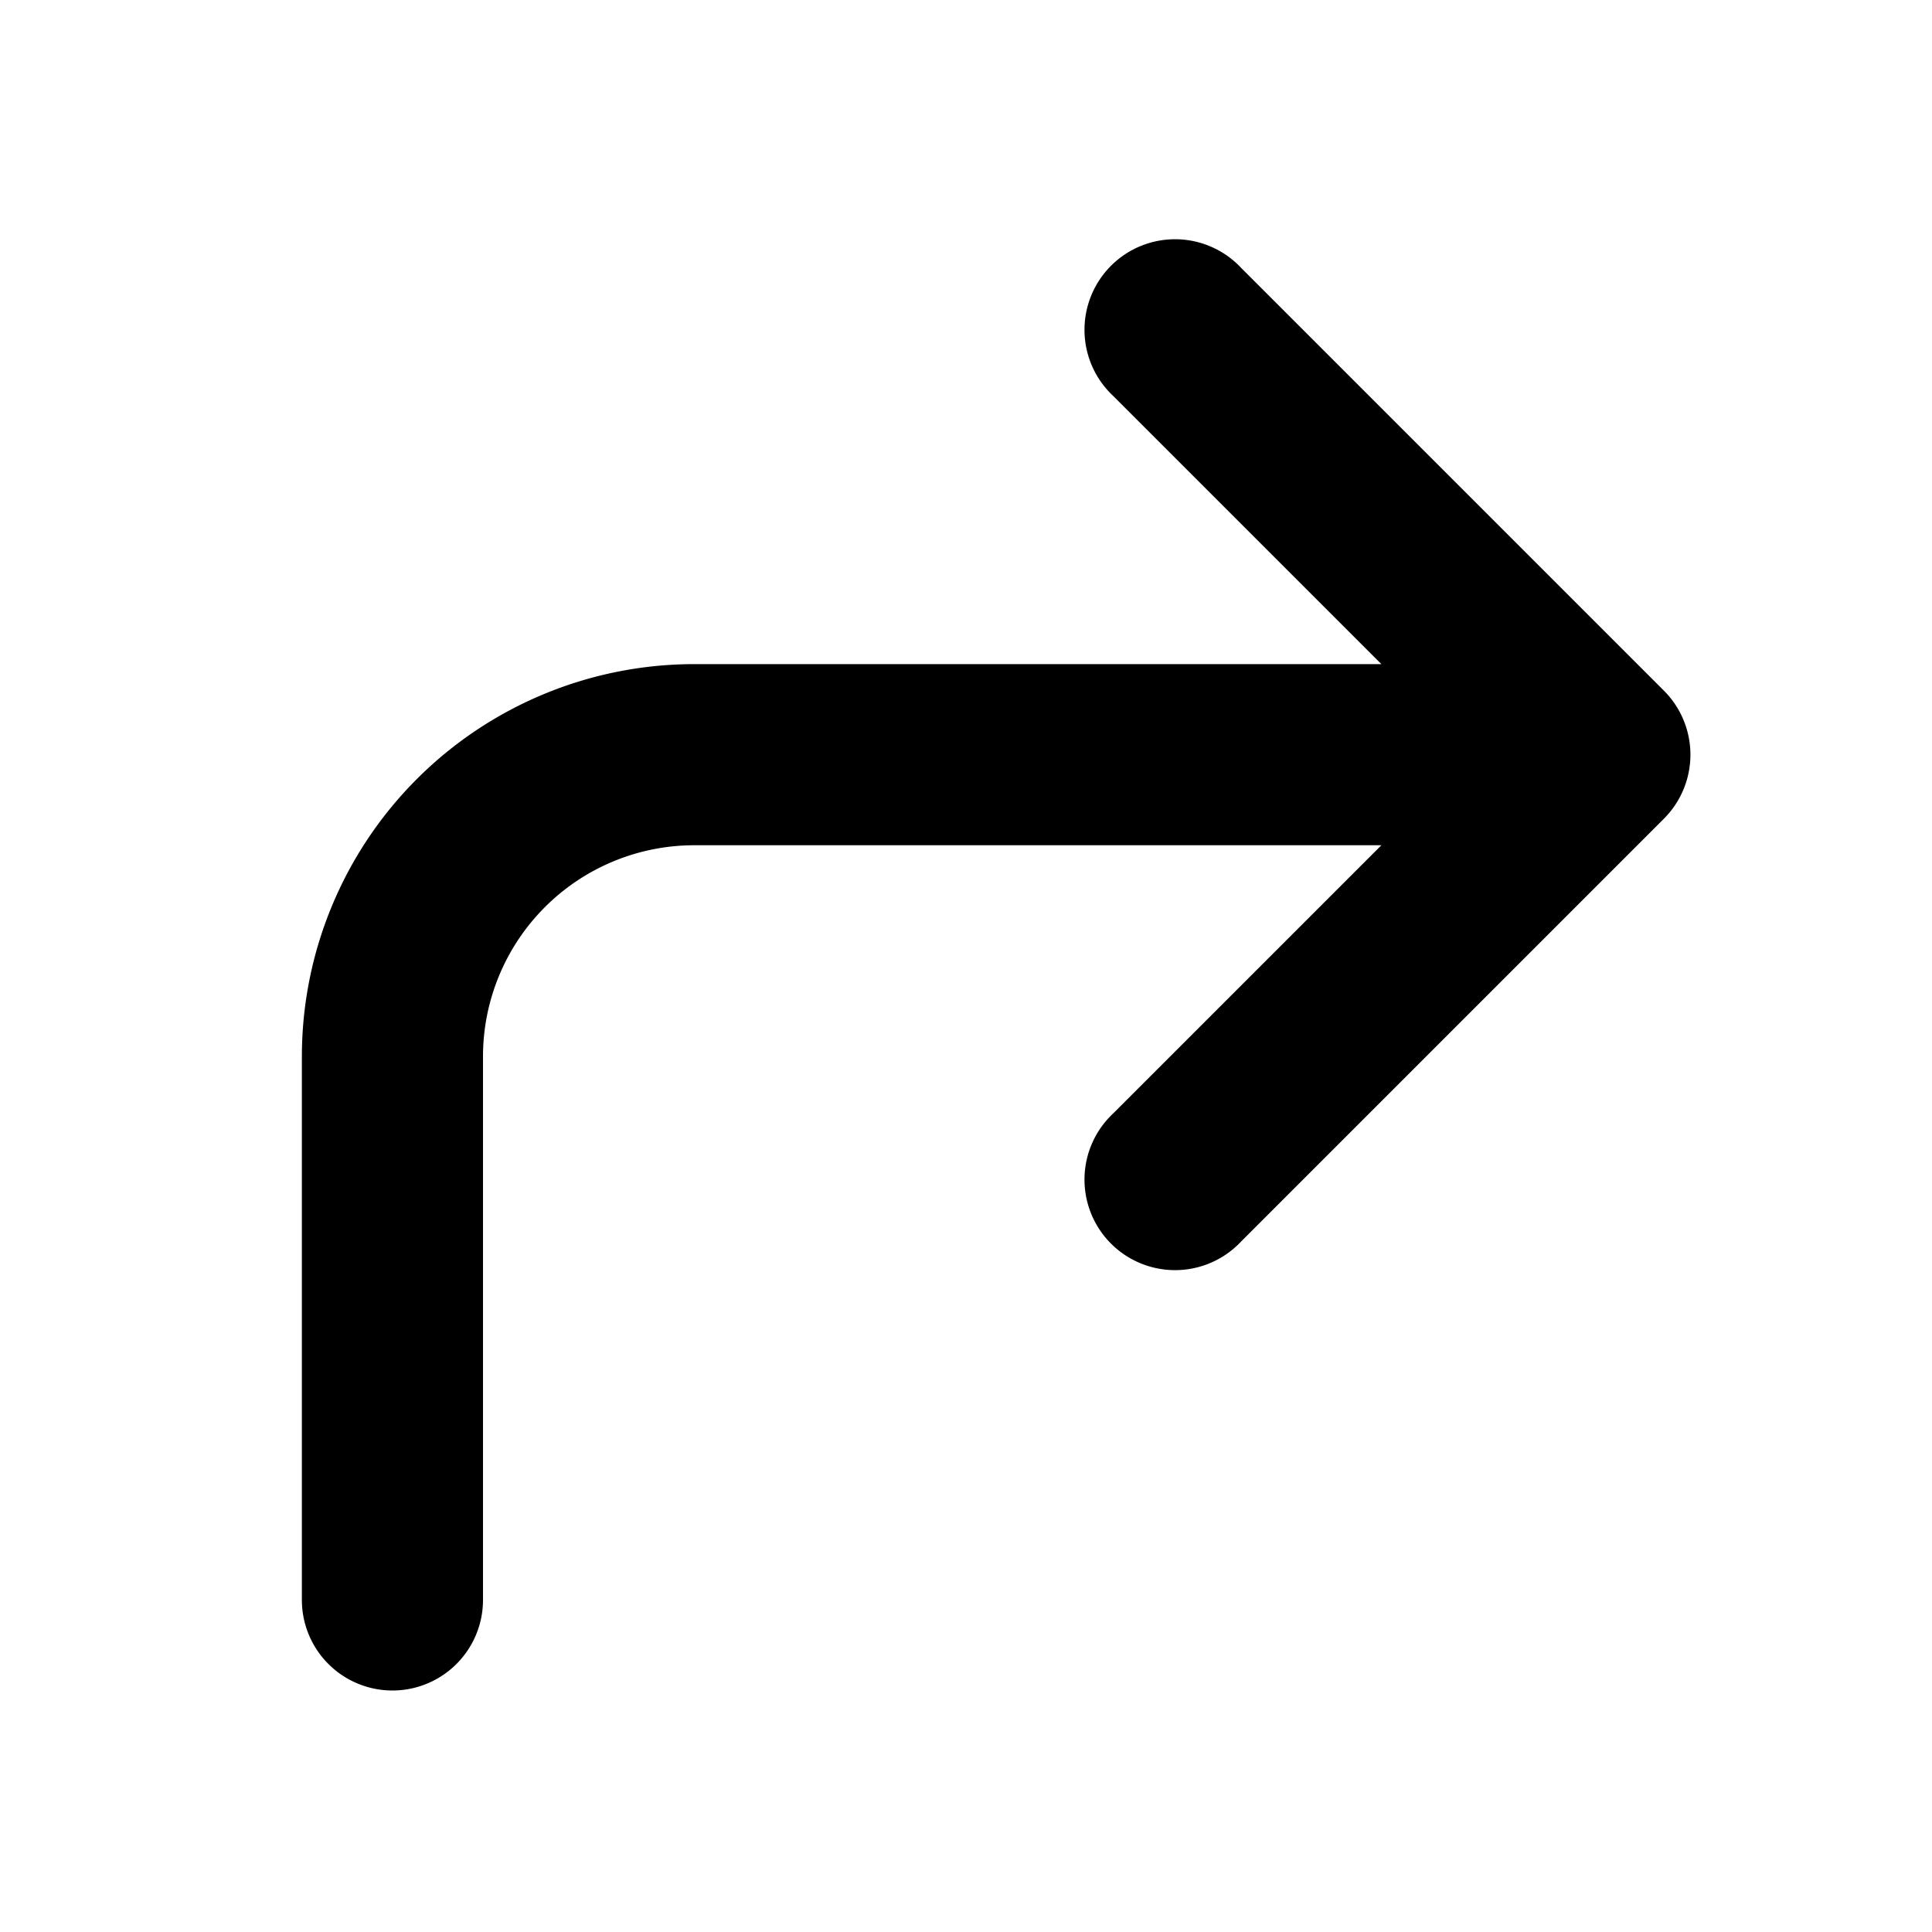
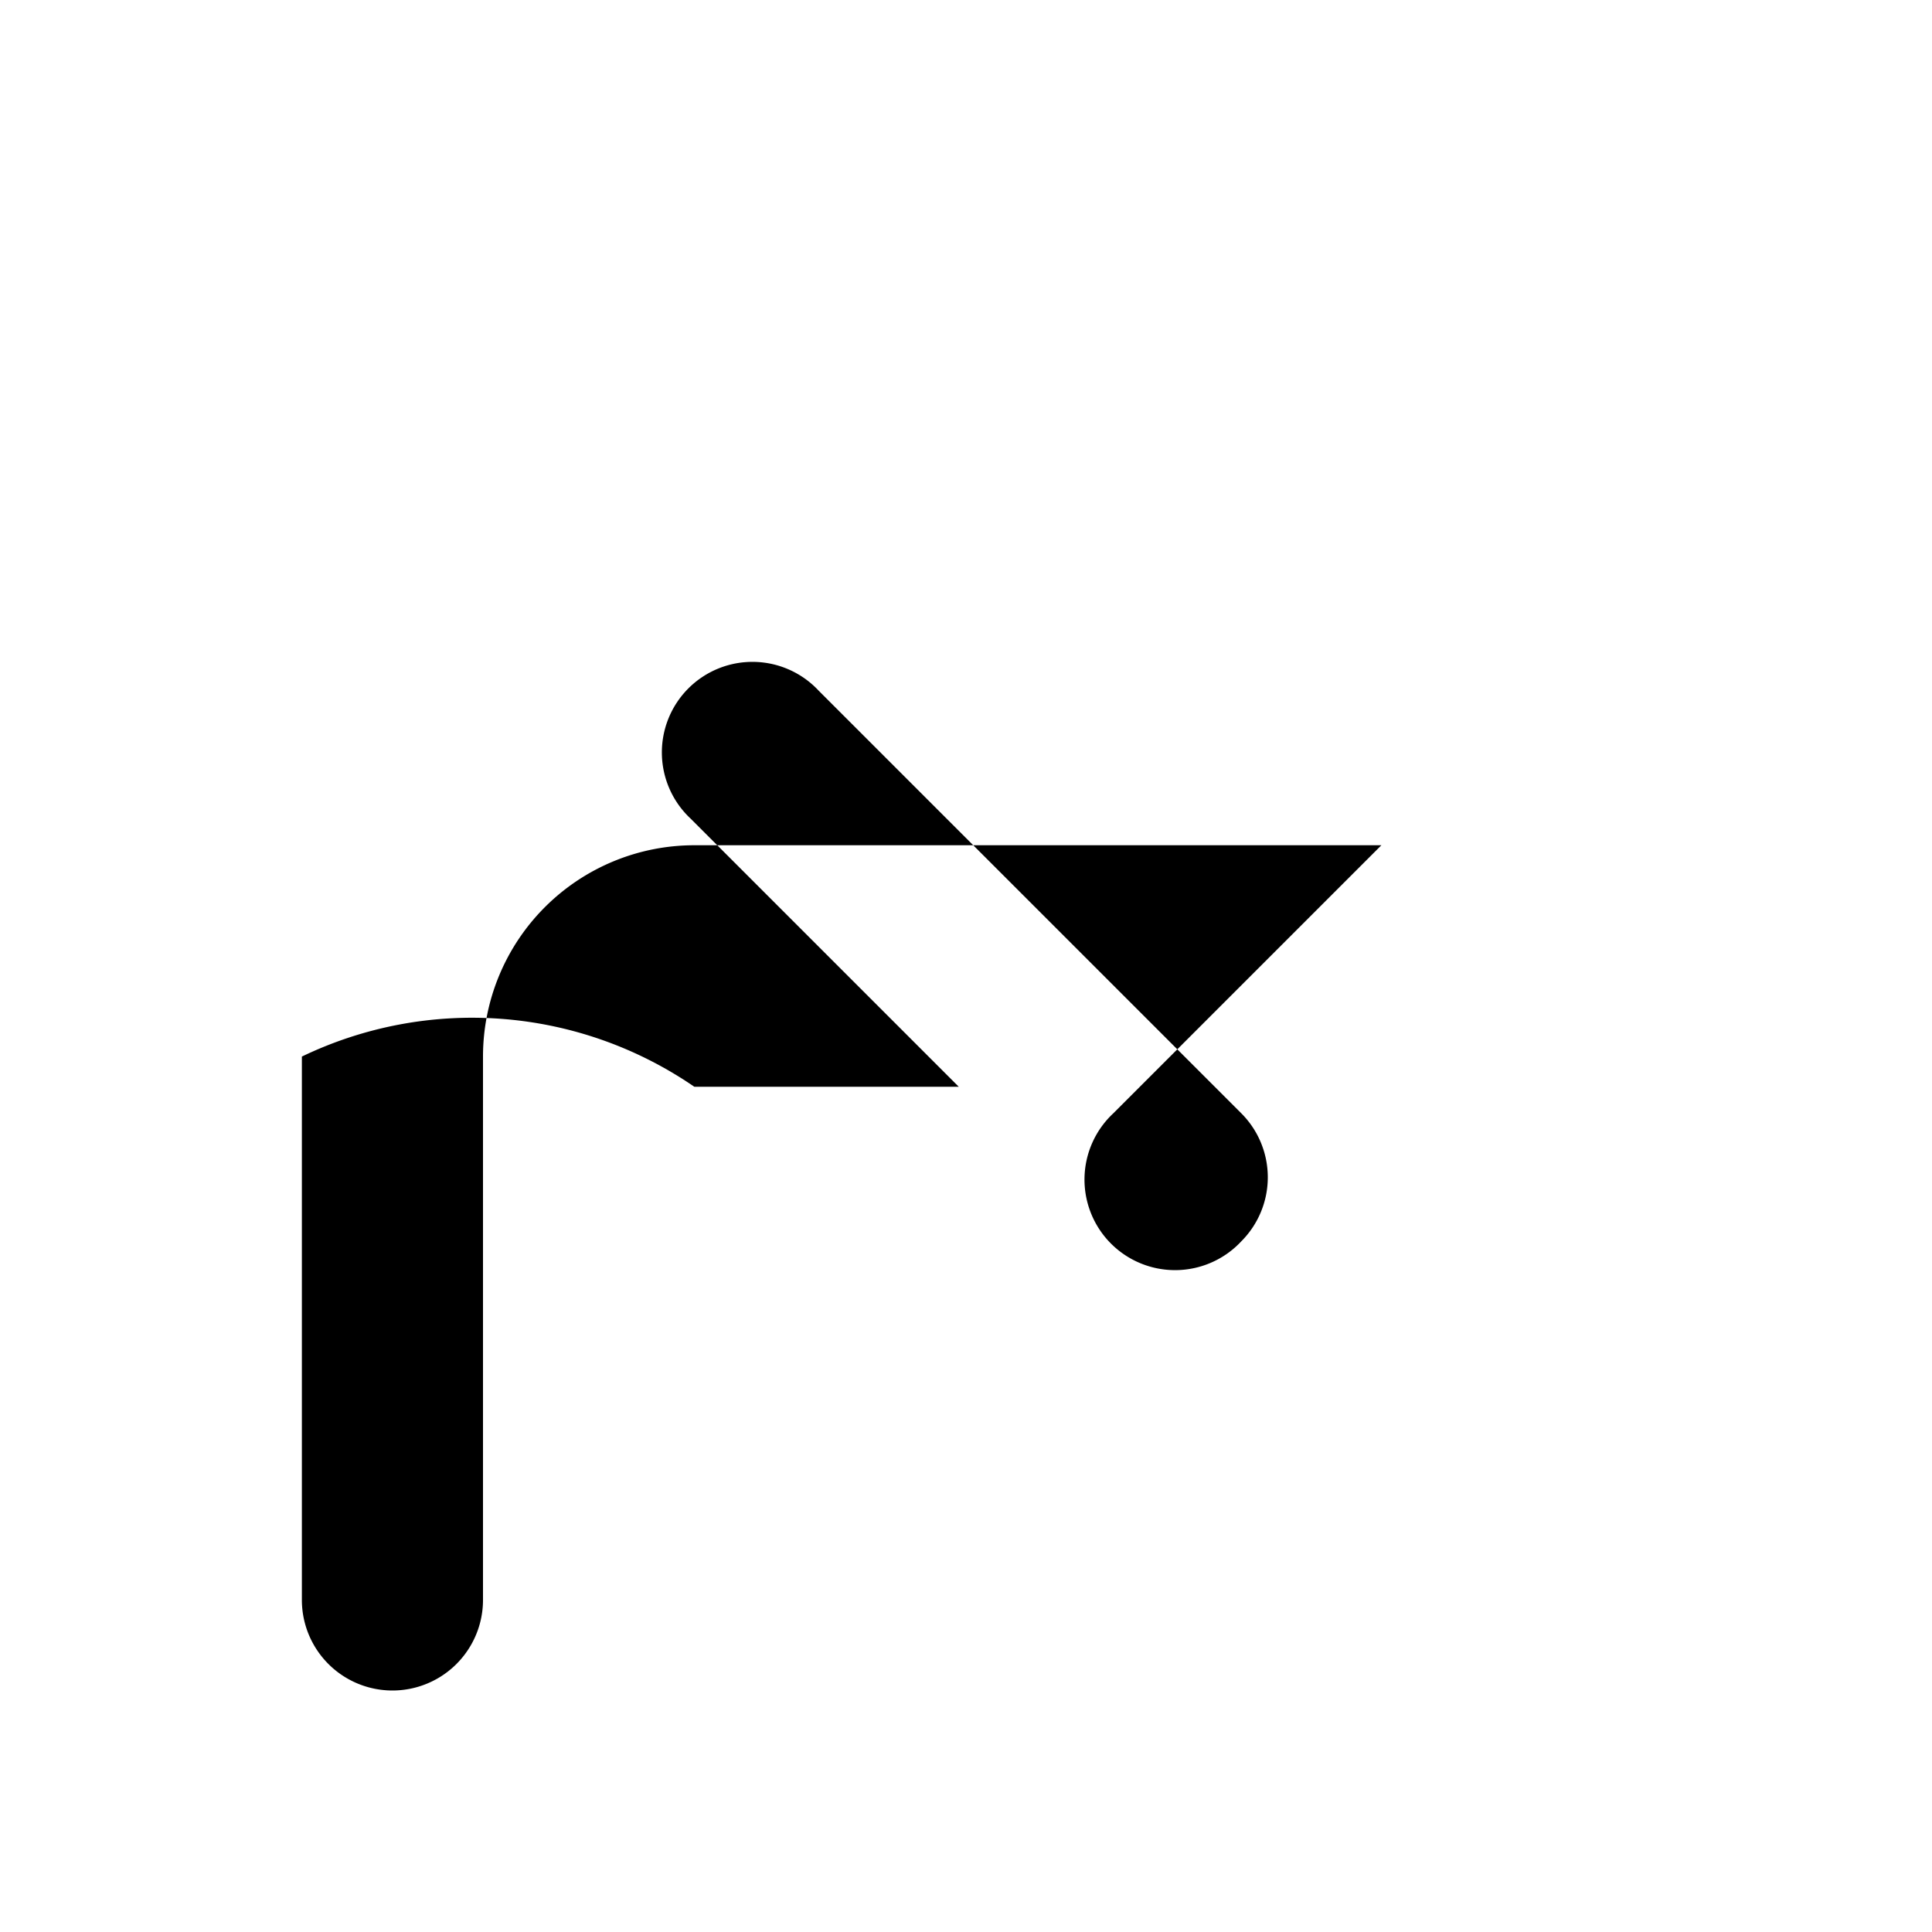
<svg xmlns="http://www.w3.org/2000/svg" width="16" height="16" fill="none" viewBox="0 0 16 16">
-   <path fill="currentColor" d="M9.22 9.22a.75.75 0 101.06 1.06l3.5-3.5a.75.75 0 000-1.06l-3.5-3.5a.75.75 0 10-1.06 1.06l2.22 2.22H5.75A3.25 3.25 0 002.5 8.75v4.5a.75.75 0 001.5 0v-4.5A1.75 1.75 0 015.75 7h5.69L9.22 9.22z" />
+   <path fill="currentColor" d="M9.22 9.22a.75.75 0 101.06 1.06a.75.75 0 000-1.06l-3.5-3.5a.75.75 0 10-1.06 1.06l2.22 2.22H5.75A3.25 3.25 0 002.5 8.75v4.5a.75.75 0 001.5 0v-4.5A1.75 1.75 0 015.75 7h5.69L9.22 9.22z" />
</svg>